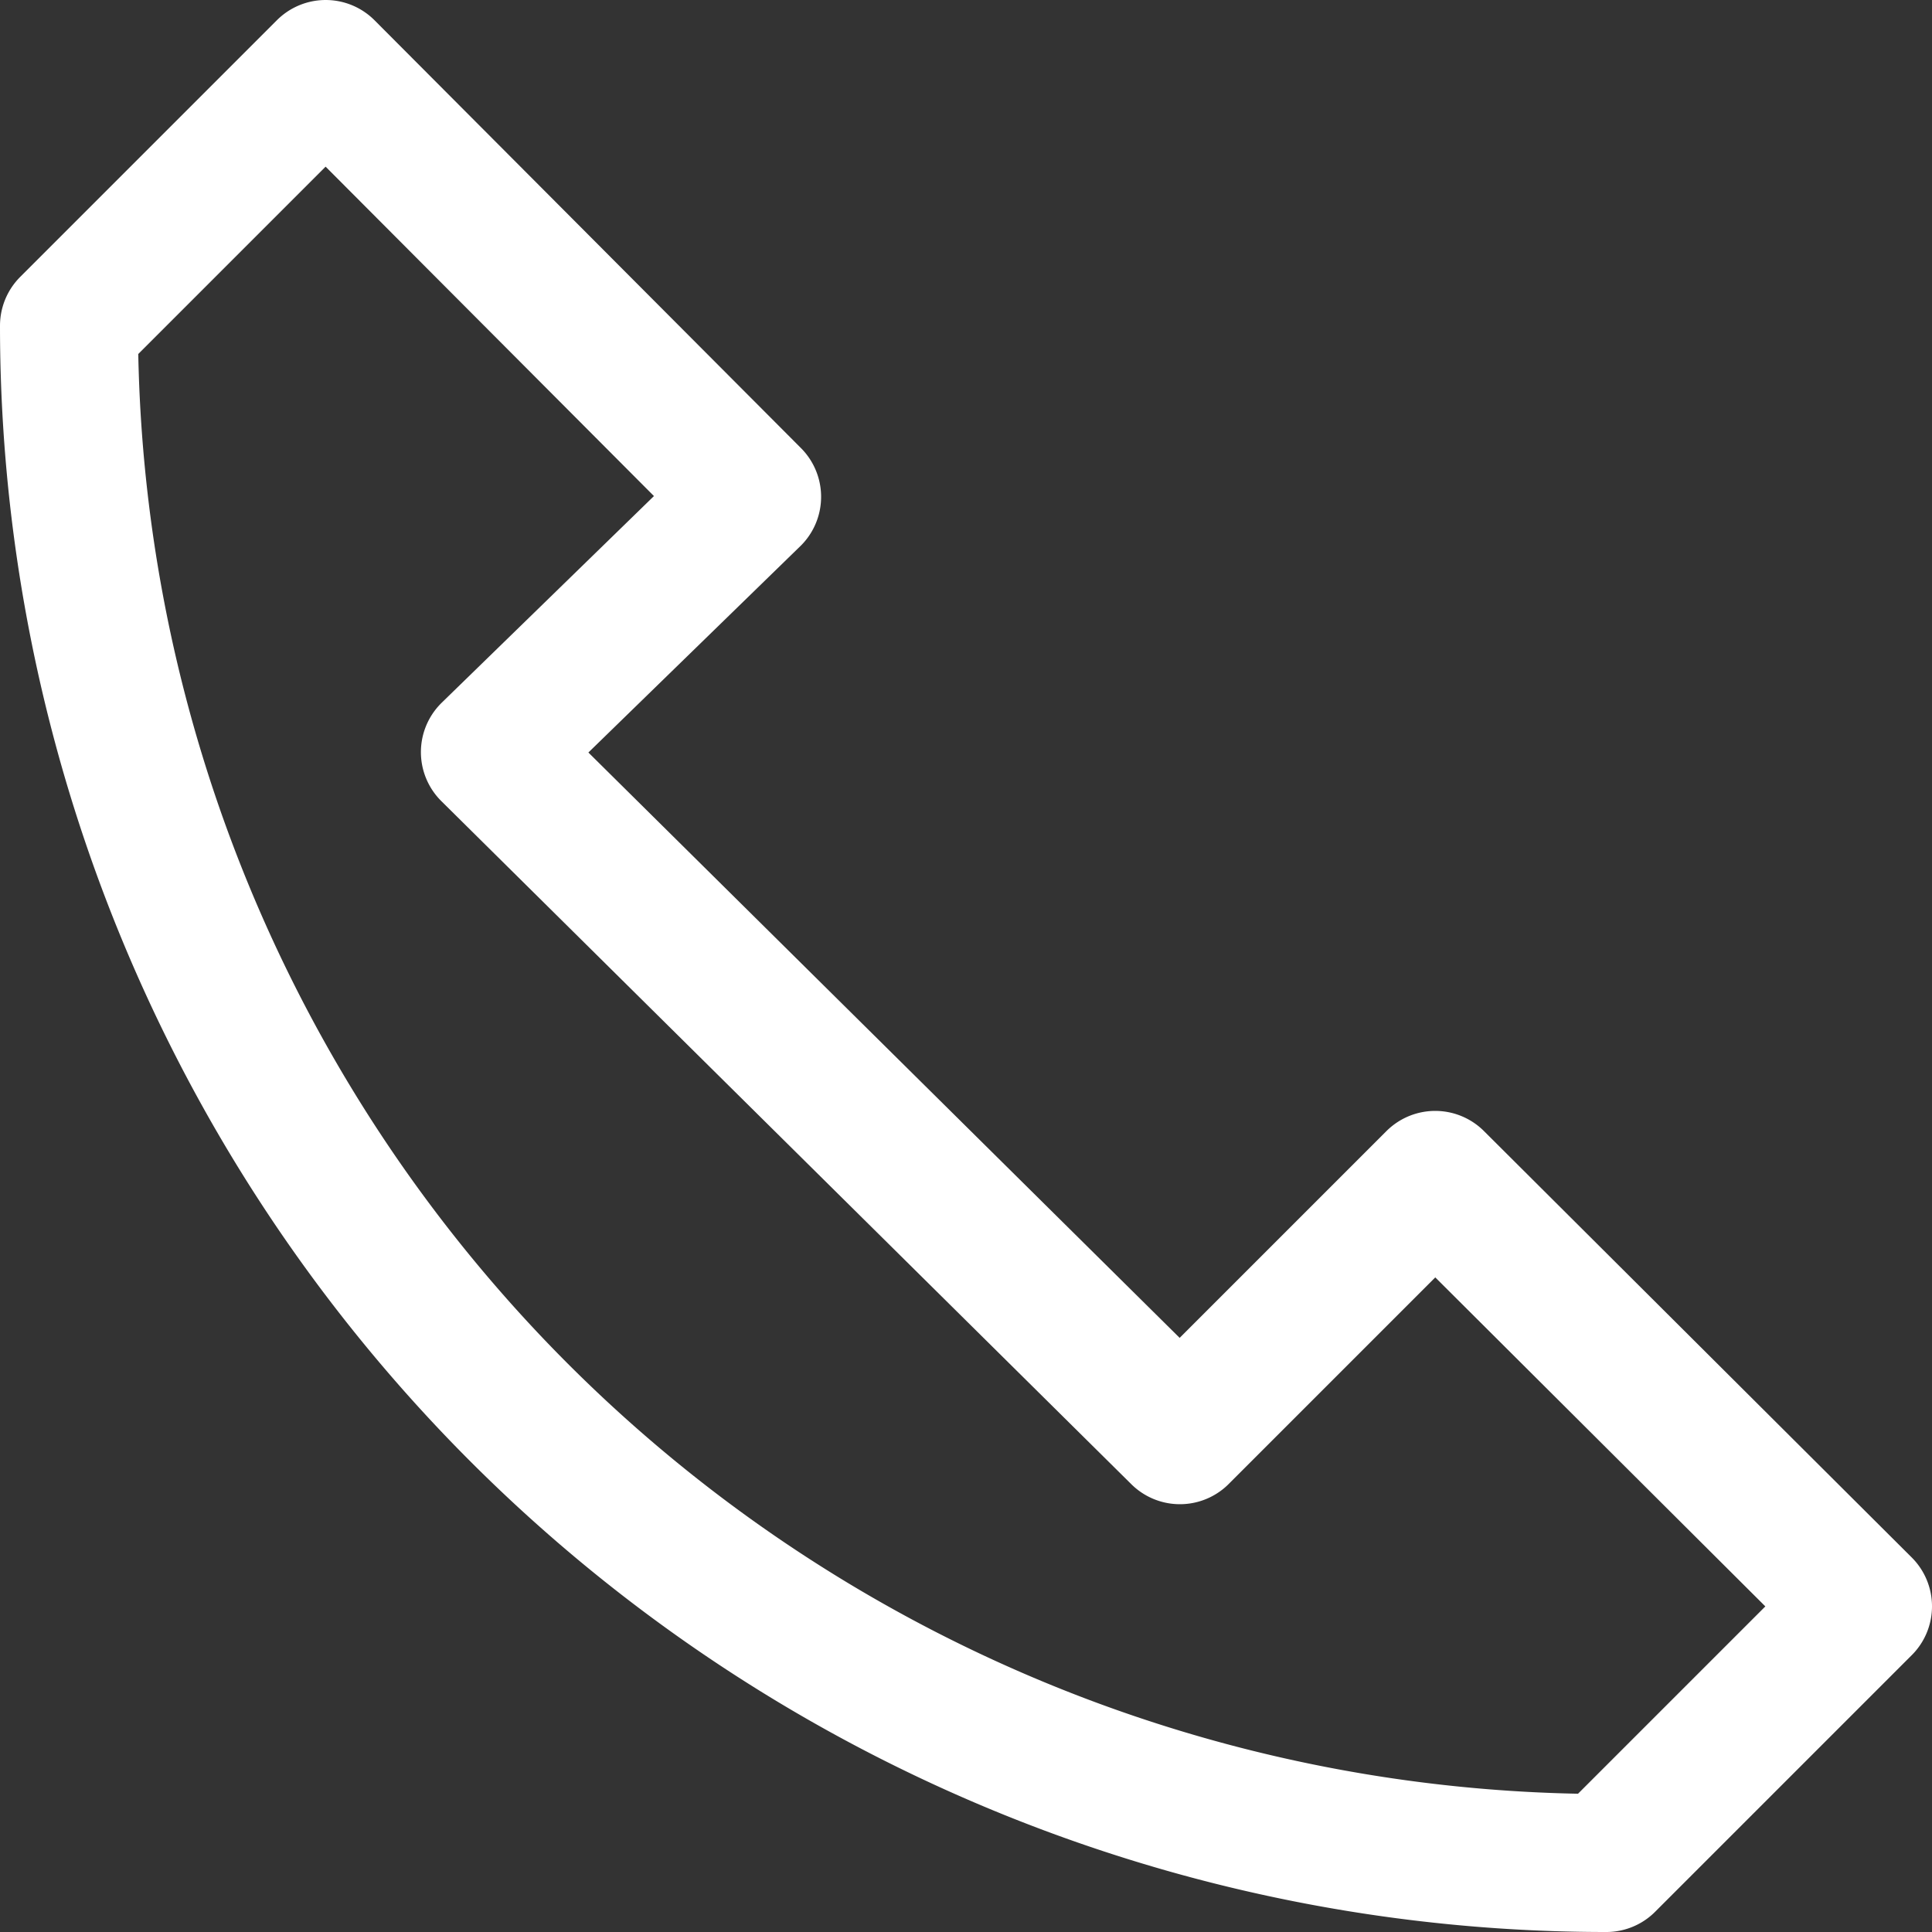
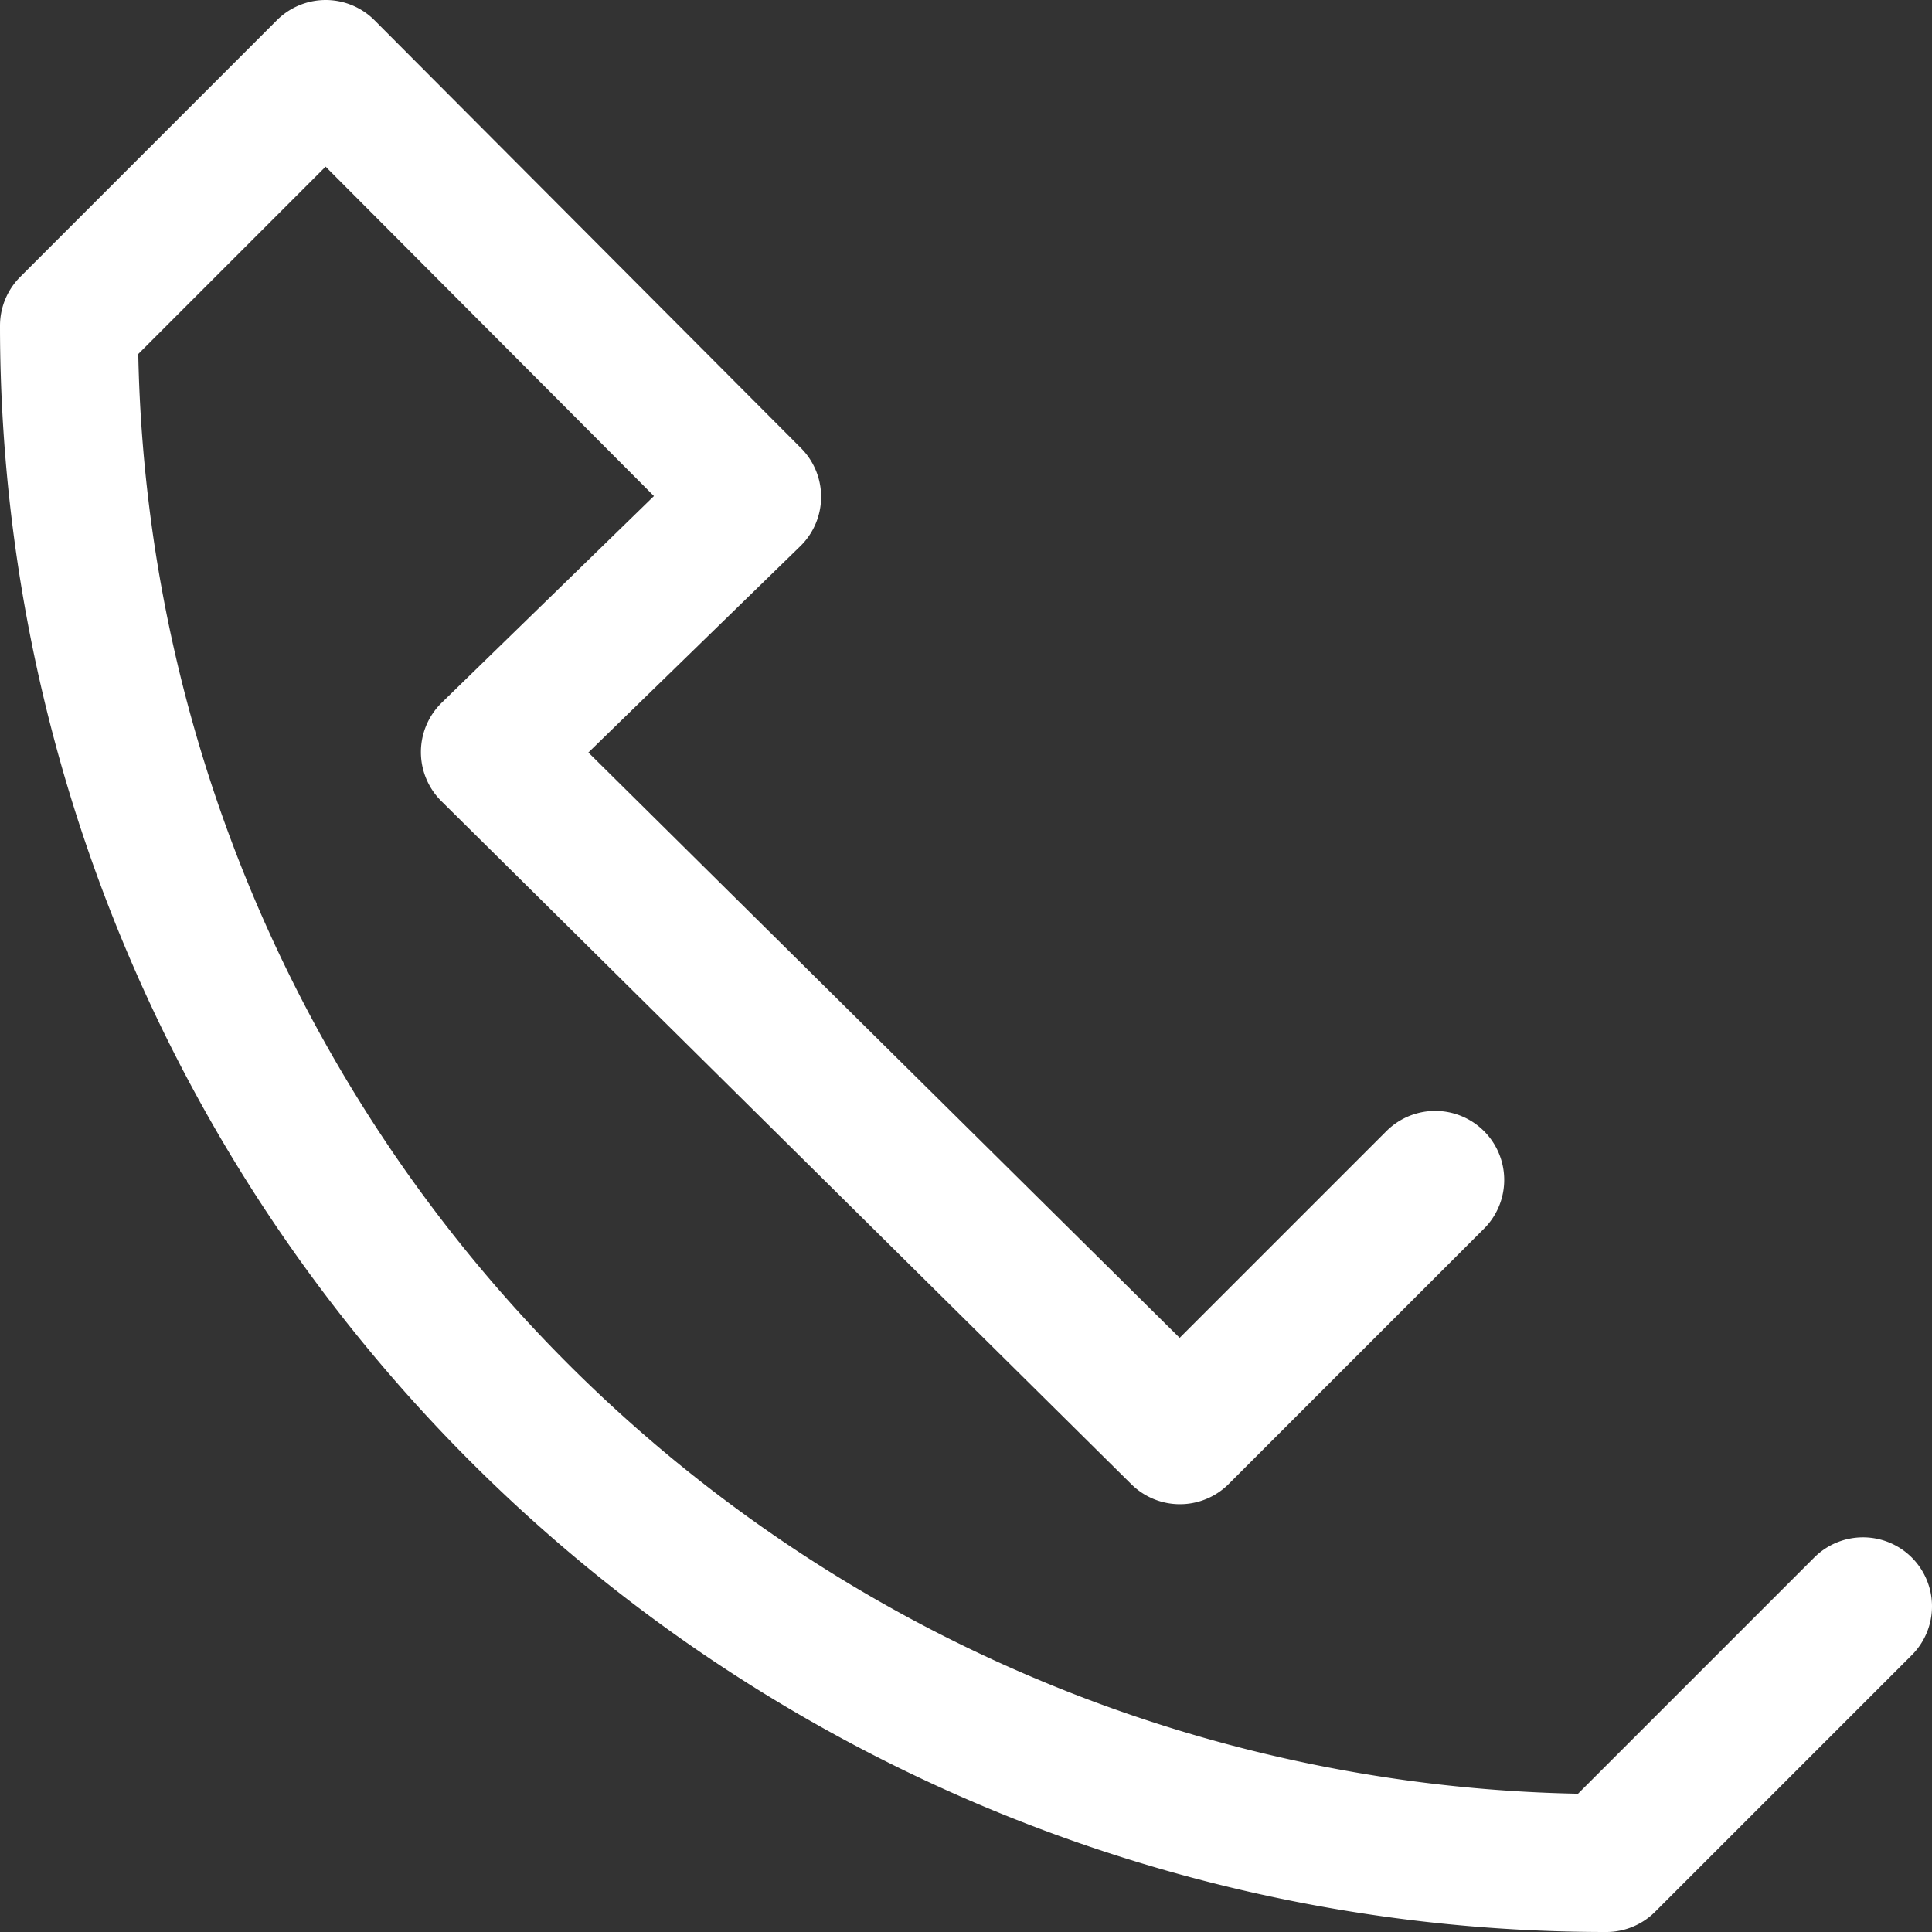
<svg xmlns="http://www.w3.org/2000/svg" viewBox="0 0 14 14">
  <rect x="0" y="0" width="14" height="14" fill="#333333" stroke="none" />
-   <path d="m10.4 8.55-1.85 1.85-5-4.95 1.9-1.85-3.09-3.1-1.86 1.86a11.14 11.14 0 0 0 11.14 11.14l1.86-1.86z" fill="none" stroke="#fff" stroke-linecap="round" stroke-linejoin="round" />
+   <path d="m10.4 8.55-1.85 1.85-5-4.95 1.9-1.85-3.09-3.1-1.86 1.86a11.14 11.14 0 0 0 11.14 11.14l1.86-1.86" fill="none" stroke="#fff" stroke-linecap="round" stroke-linejoin="round" />
</svg>